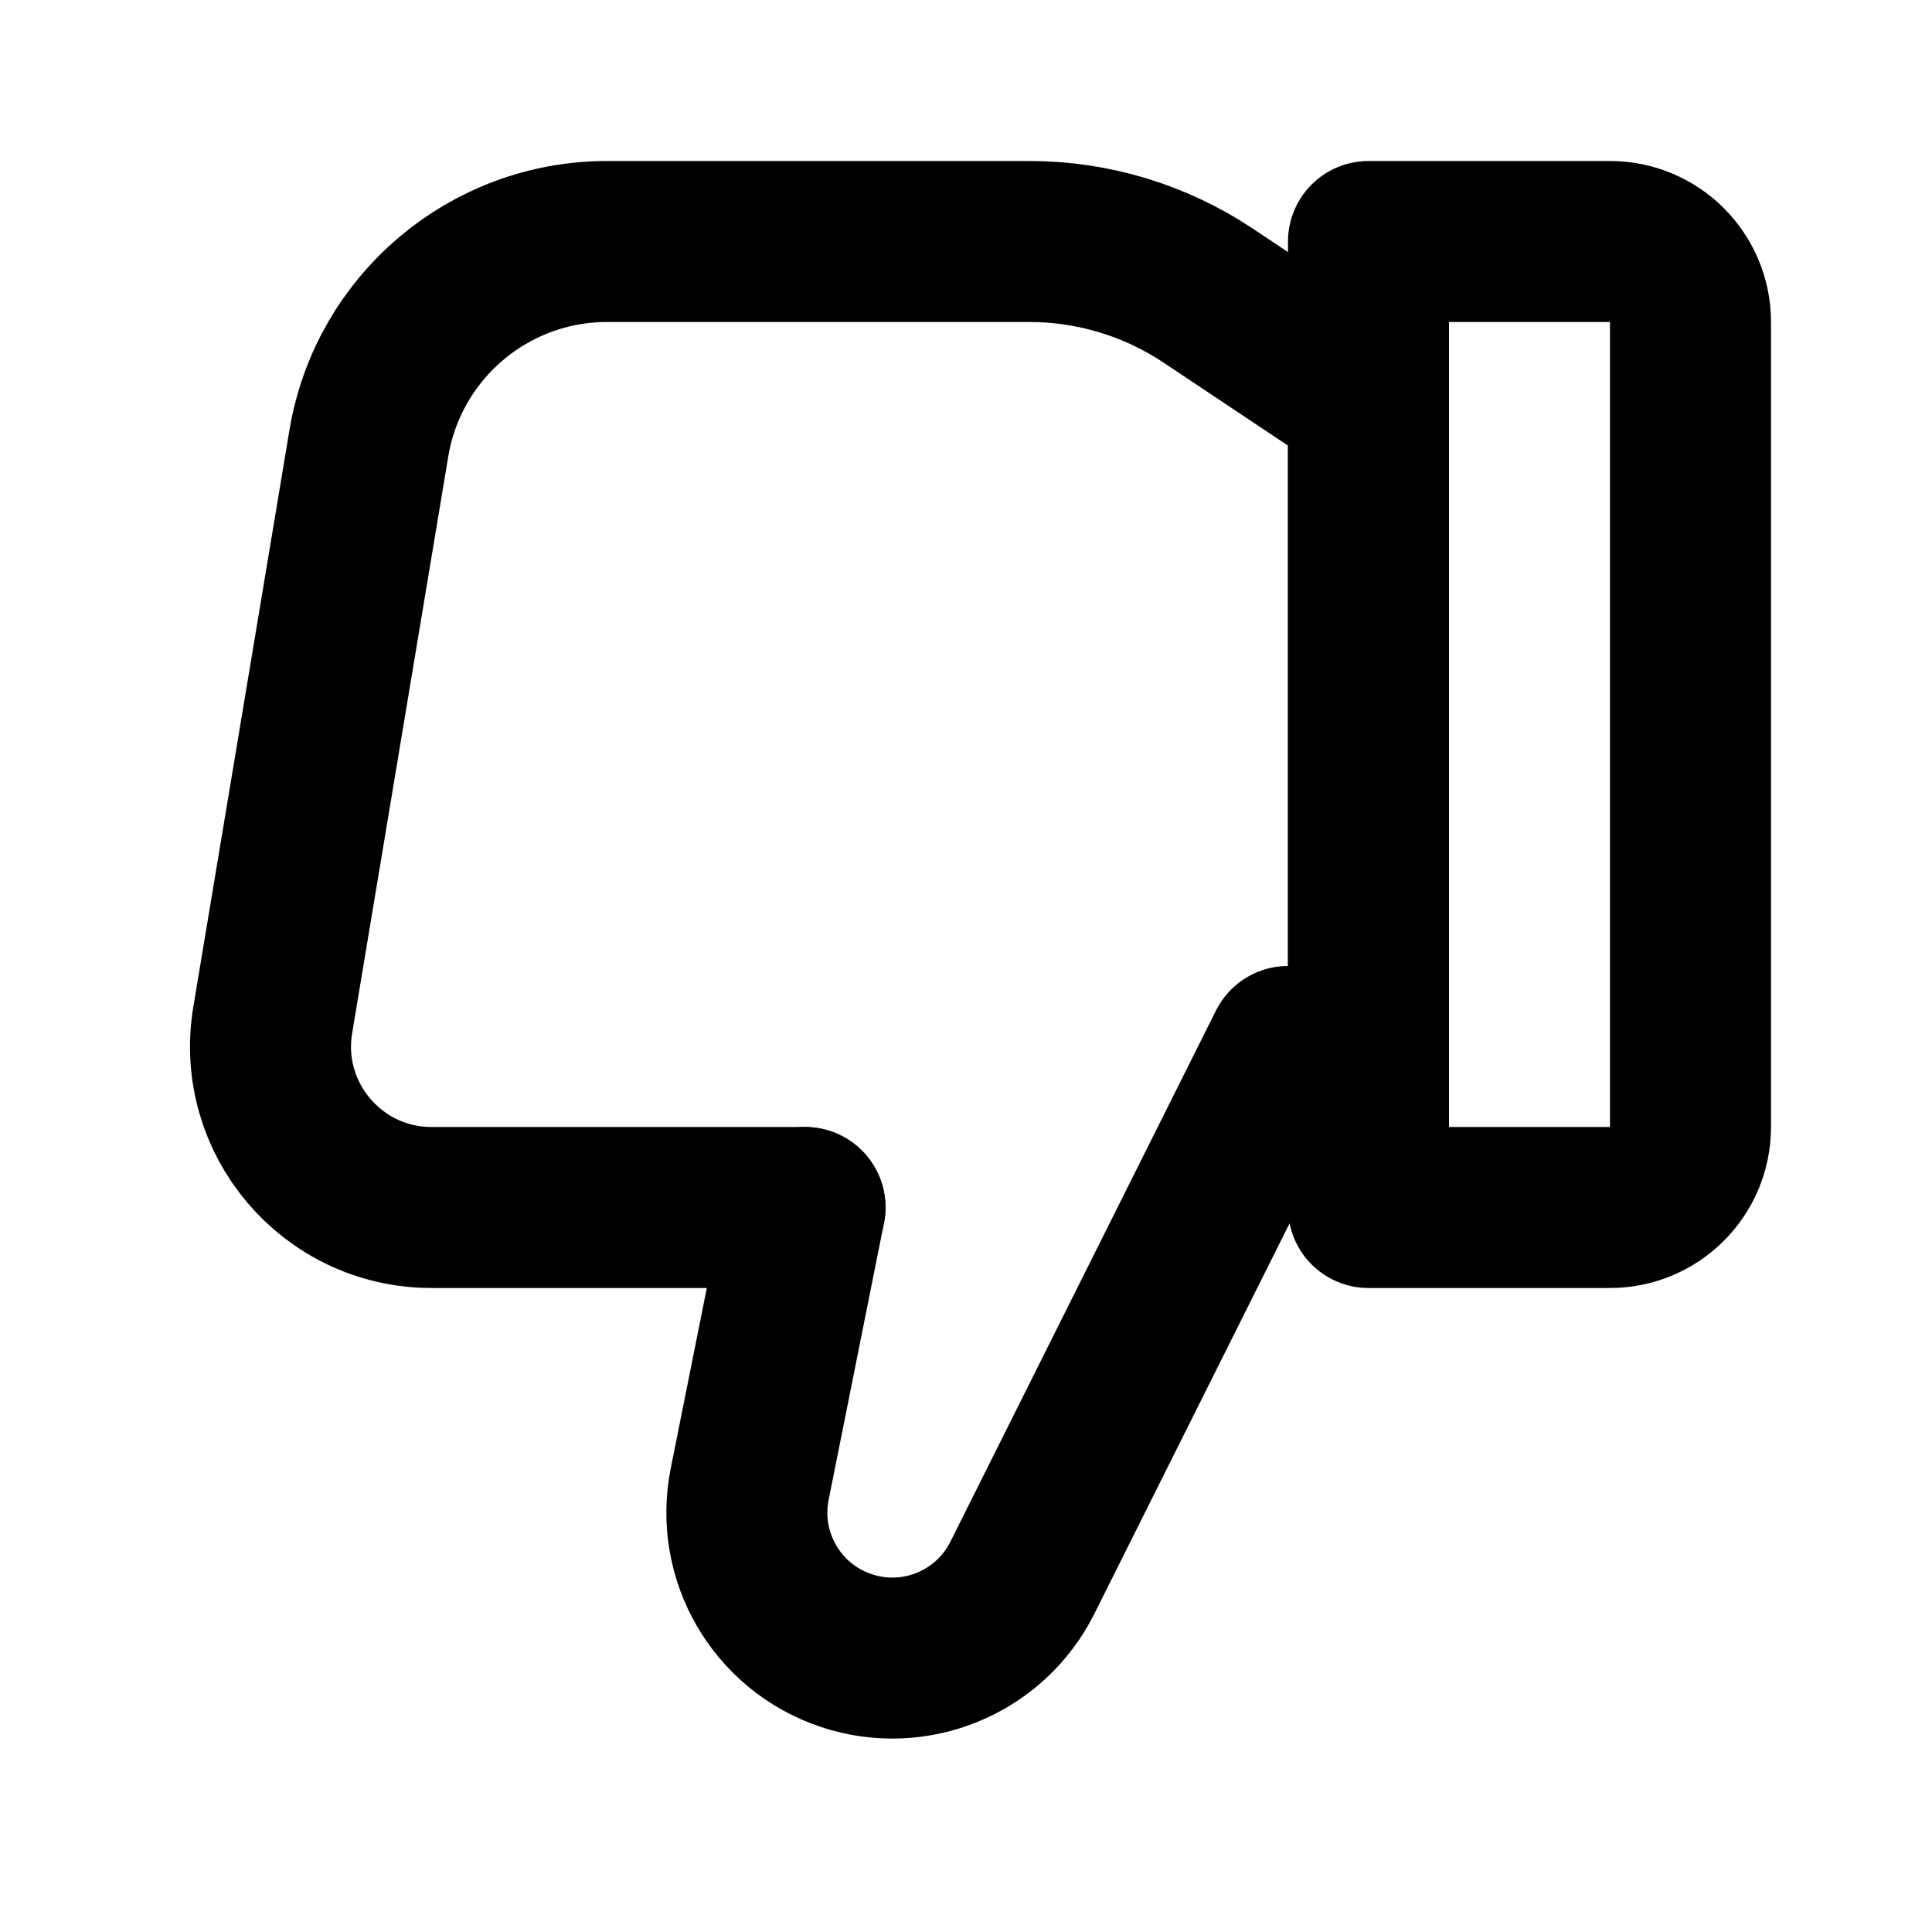
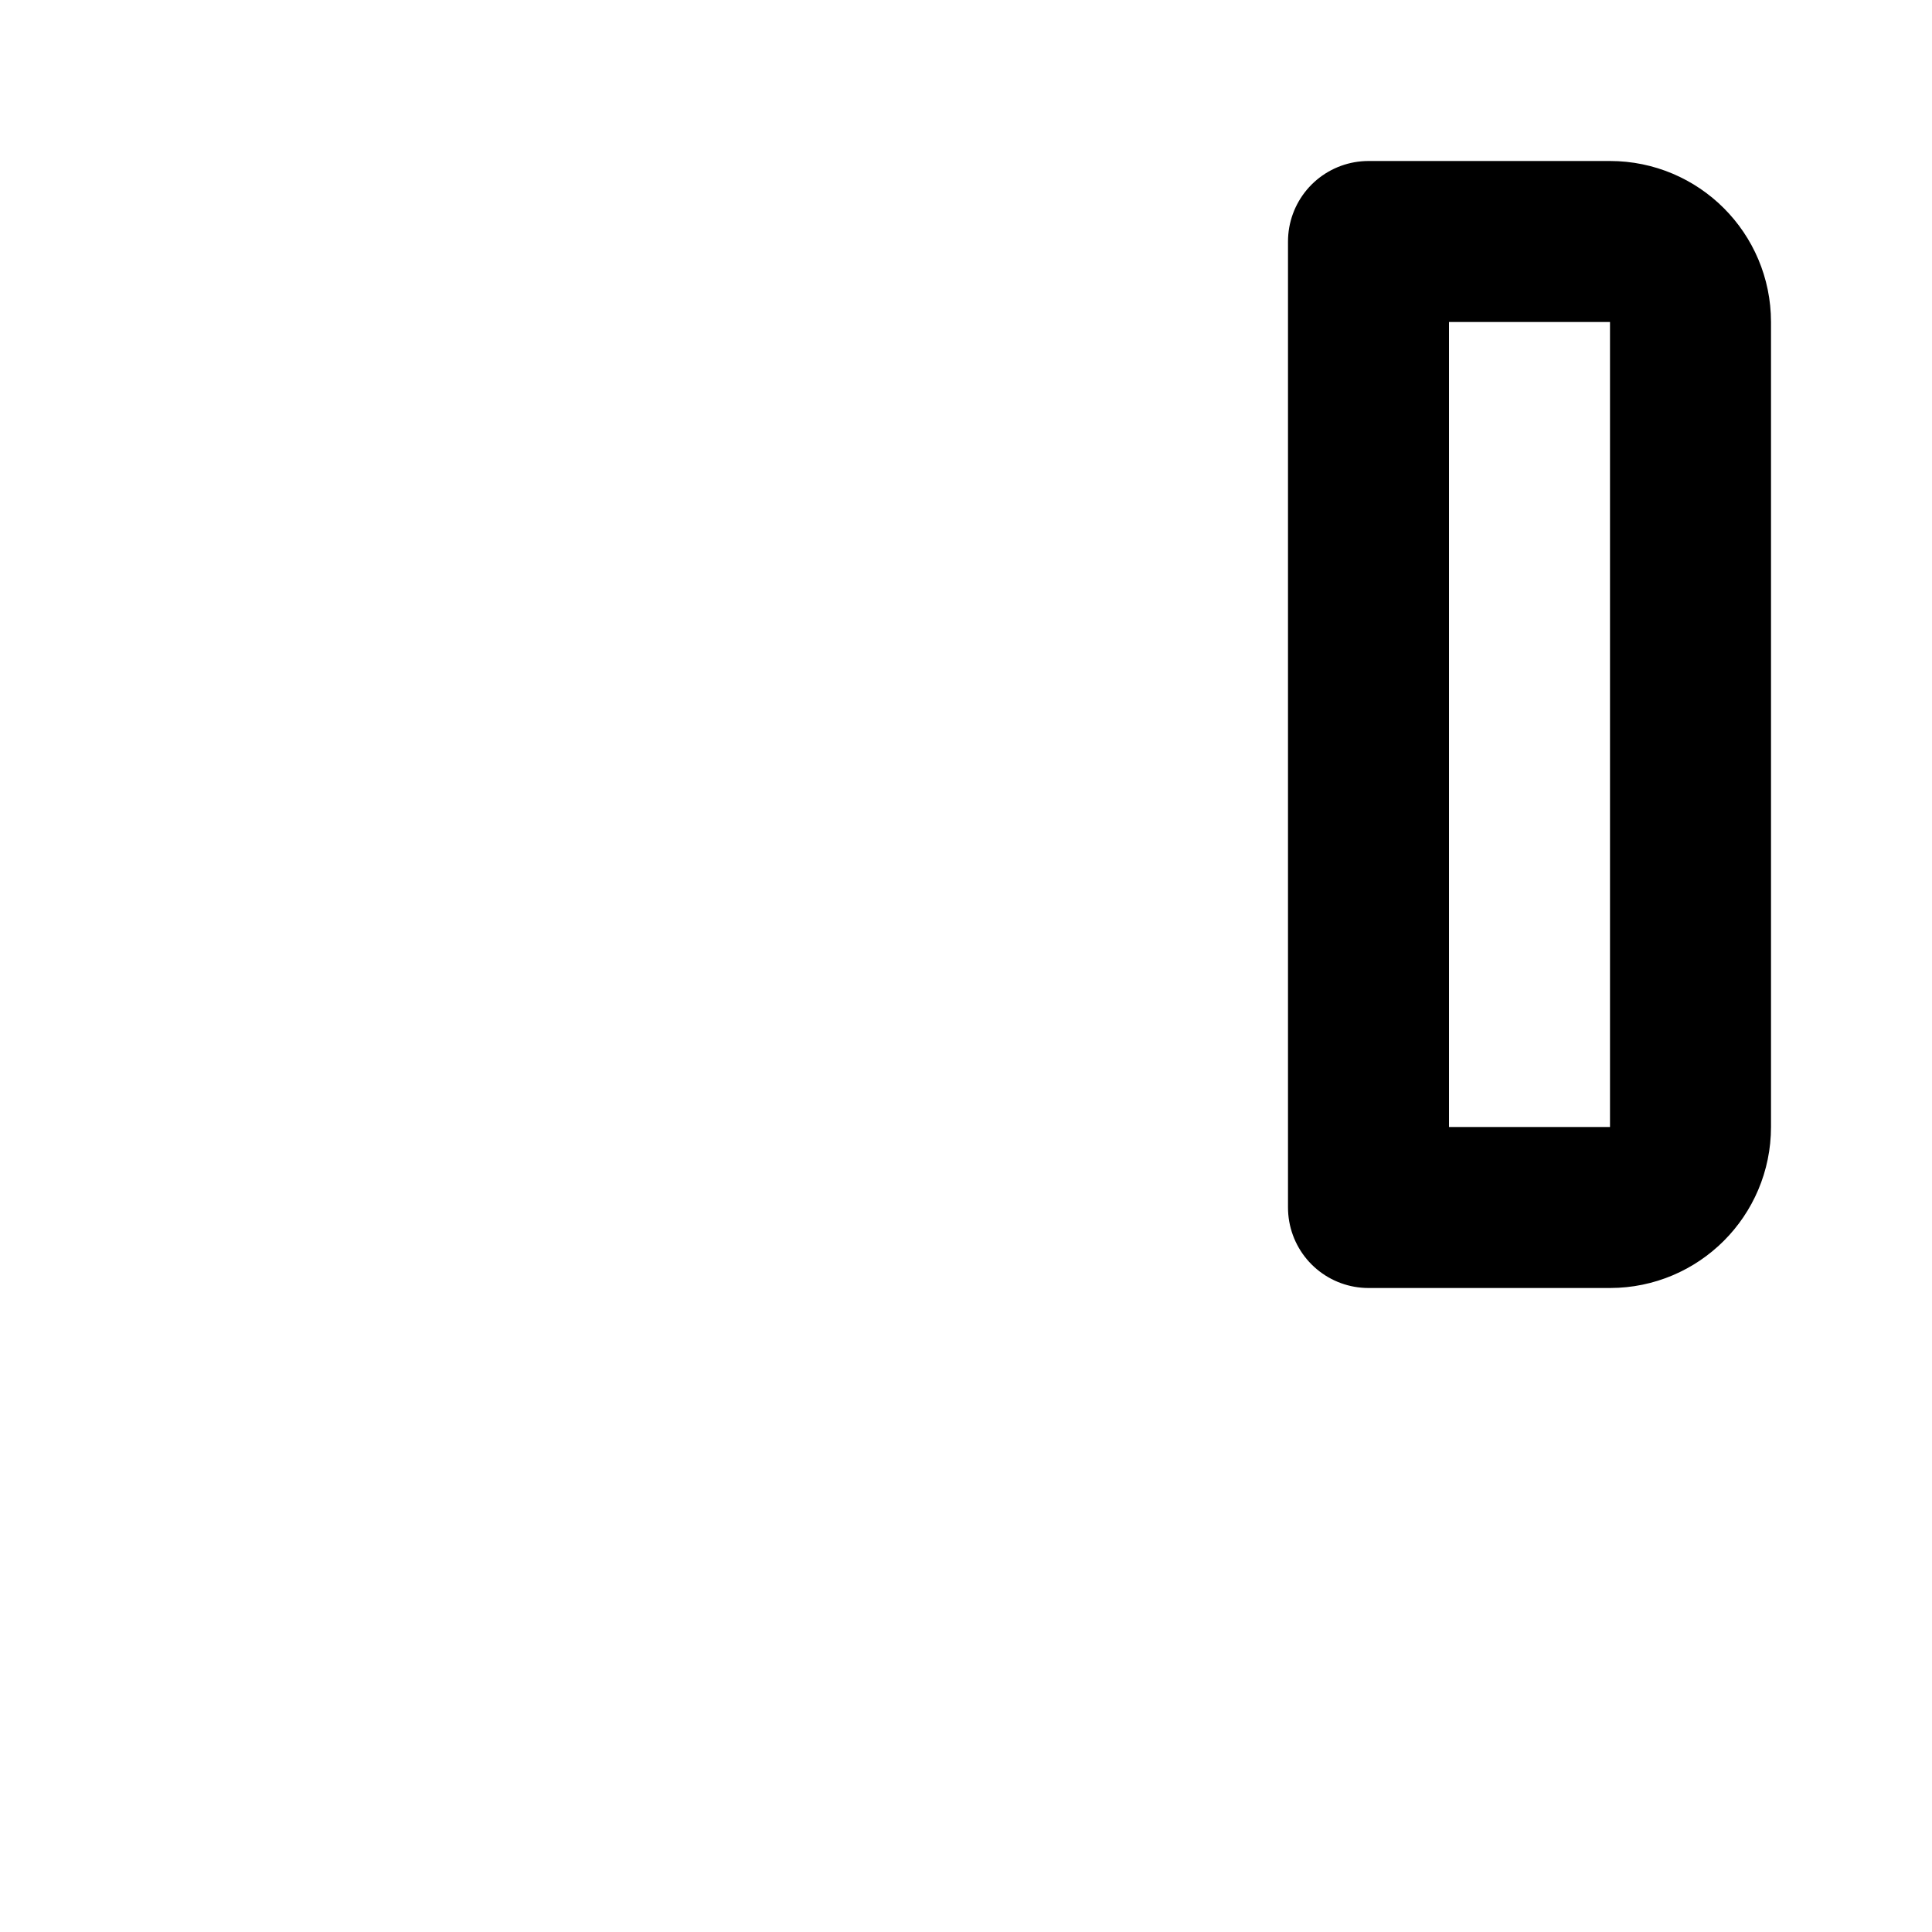
<svg xmlns="http://www.w3.org/2000/svg" width="800px" height="800px" viewBox="0 0 24 24" fill="none">
  <path d="M21 14C21 14.552 20.552 15 20 15H17V3H20C20.552 3 21 3.448 21 4V14Z" stroke="#000000" stroke-width="2" stroke-linecap="round" stroke-linejoin="round" />
-   <path d="M17 13V5L15.008 3.672C14.351 3.234 13.579 3 12.789 3H7.541C6.075 3 4.823 4.06 4.582 5.507L3.388 12.671C3.185 13.89 4.125 15 5.361 15H10" stroke="#000000" stroke-width="2" stroke-linecap="round" stroke-linejoin="round" />
-   <path d="M10 15L9.313 18.436C9.134 19.329 9.649 20.216 10.513 20.504V20.504C11.366 20.789 12.299 20.403 12.701 19.598L16 13H17" stroke="#000000" stroke-width="2" stroke-linecap="round" stroke-linejoin="round" />
</svg>